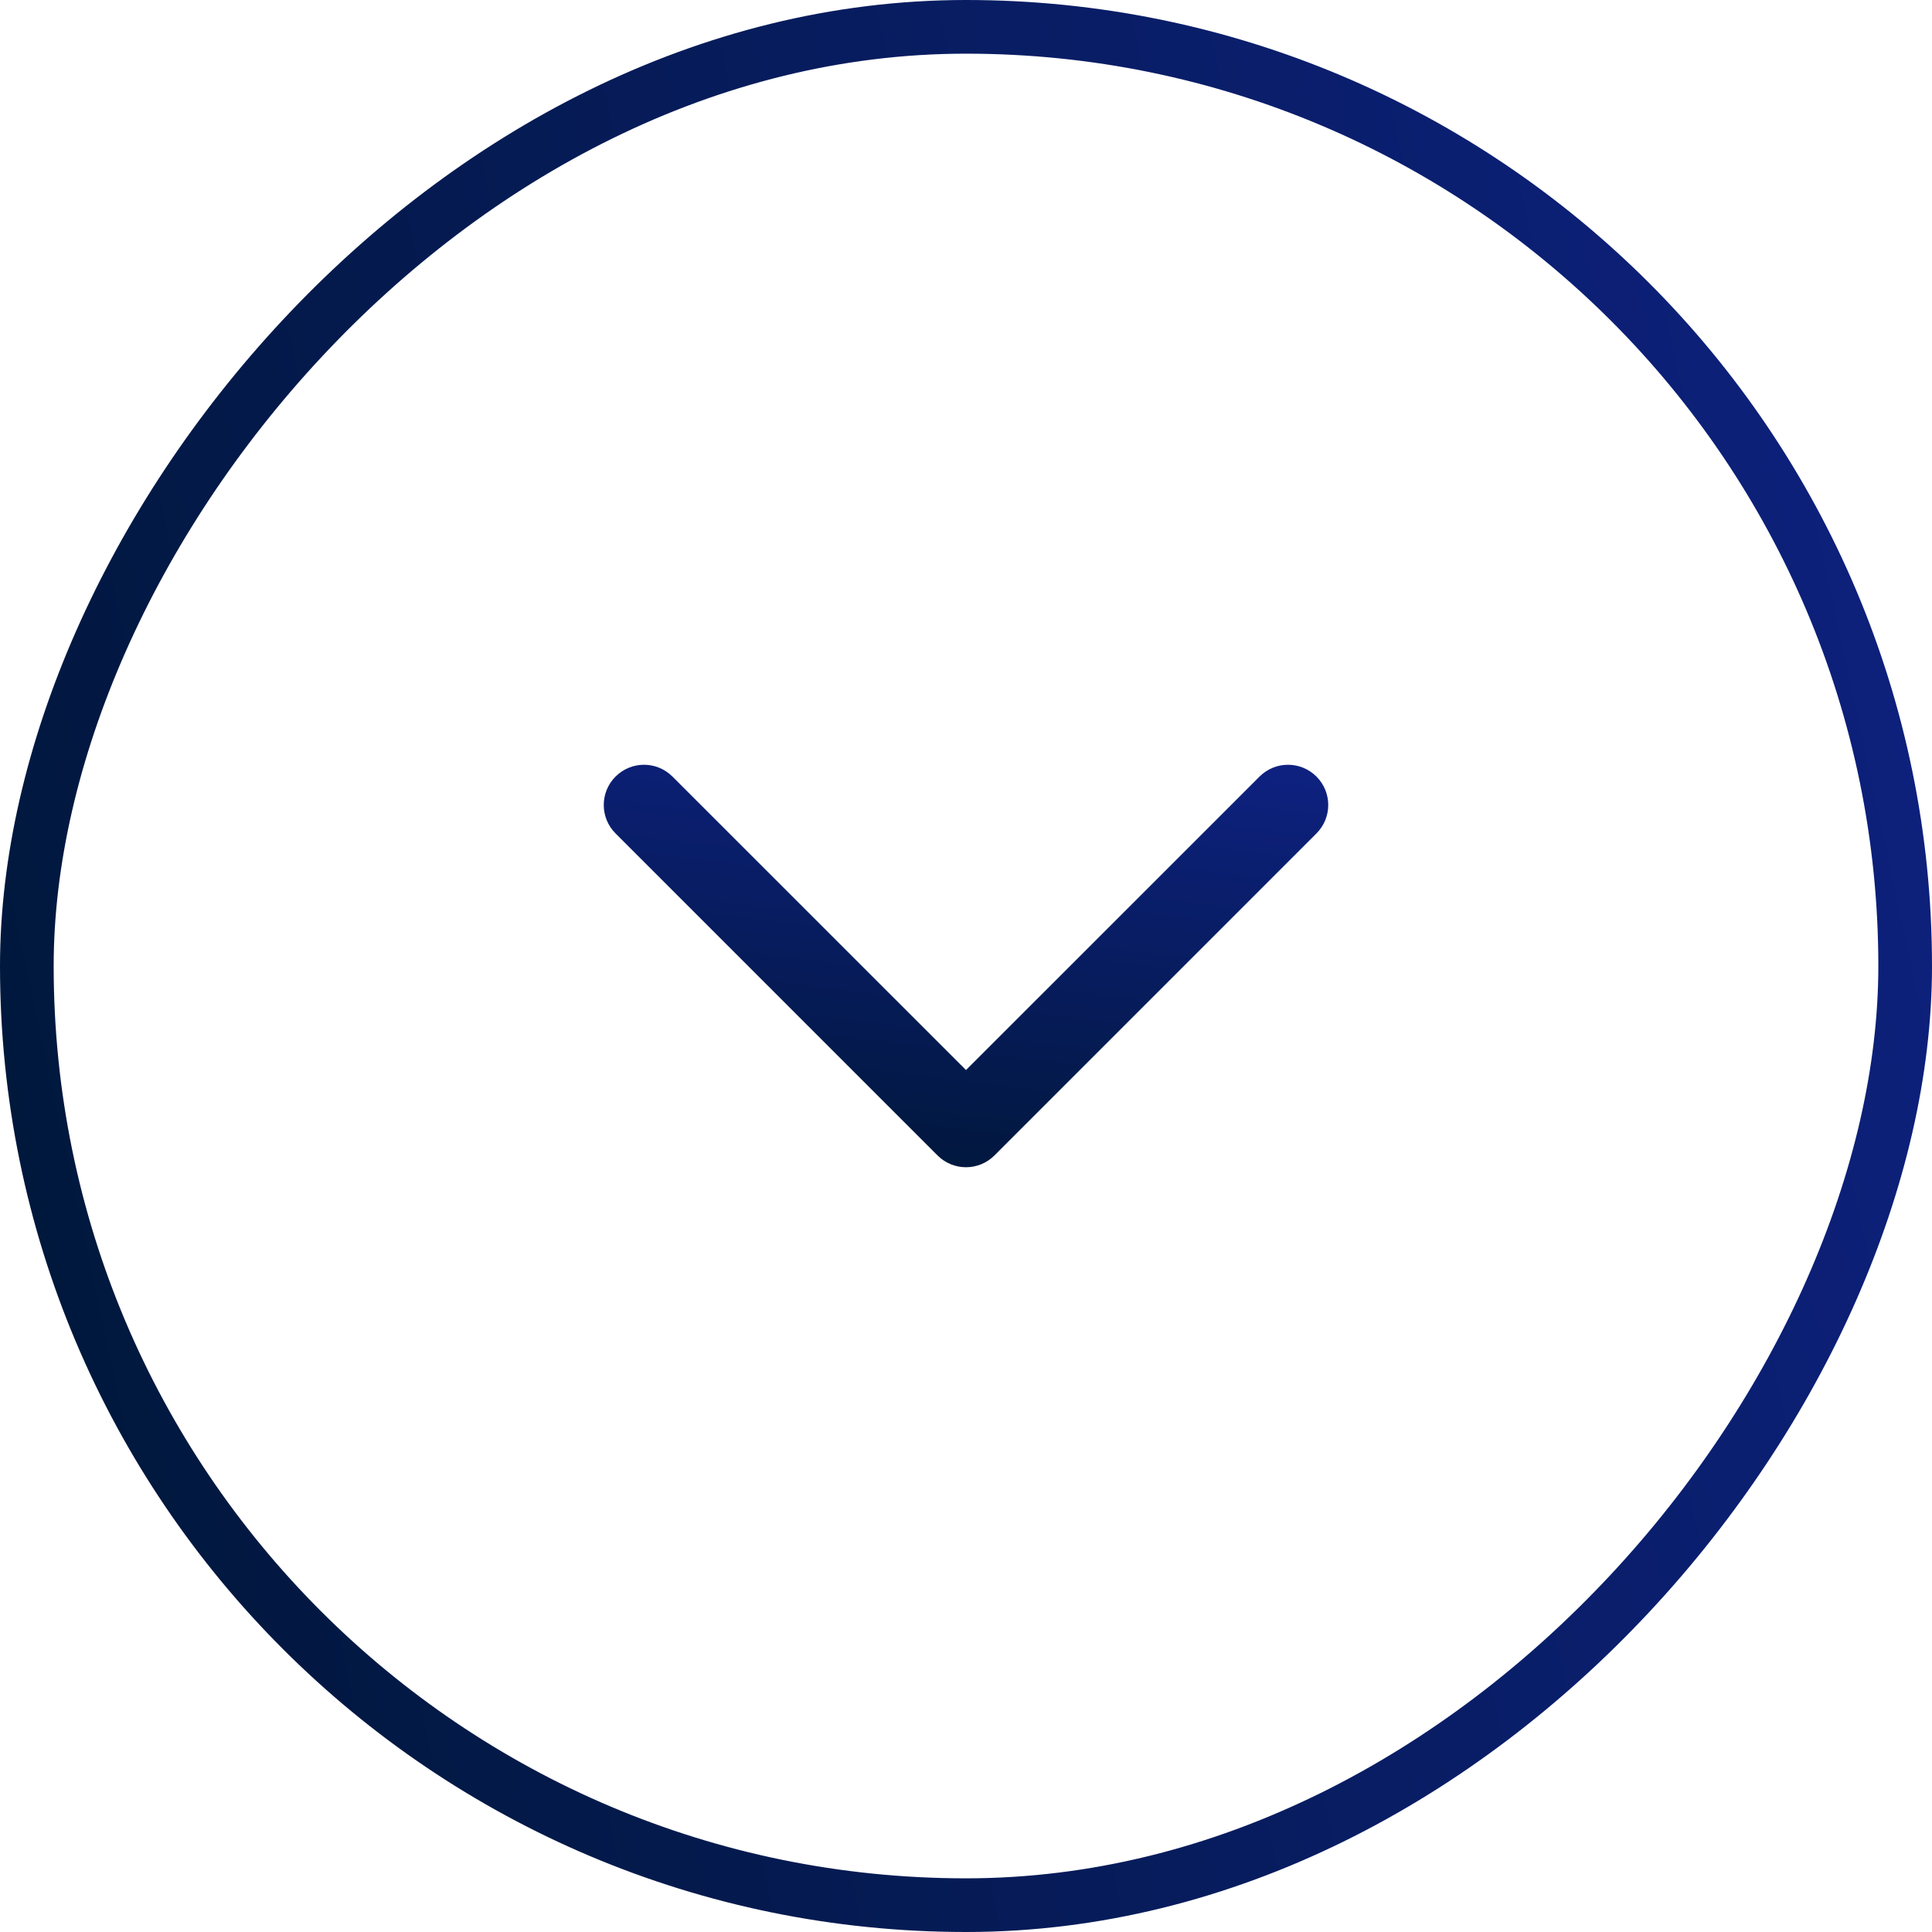
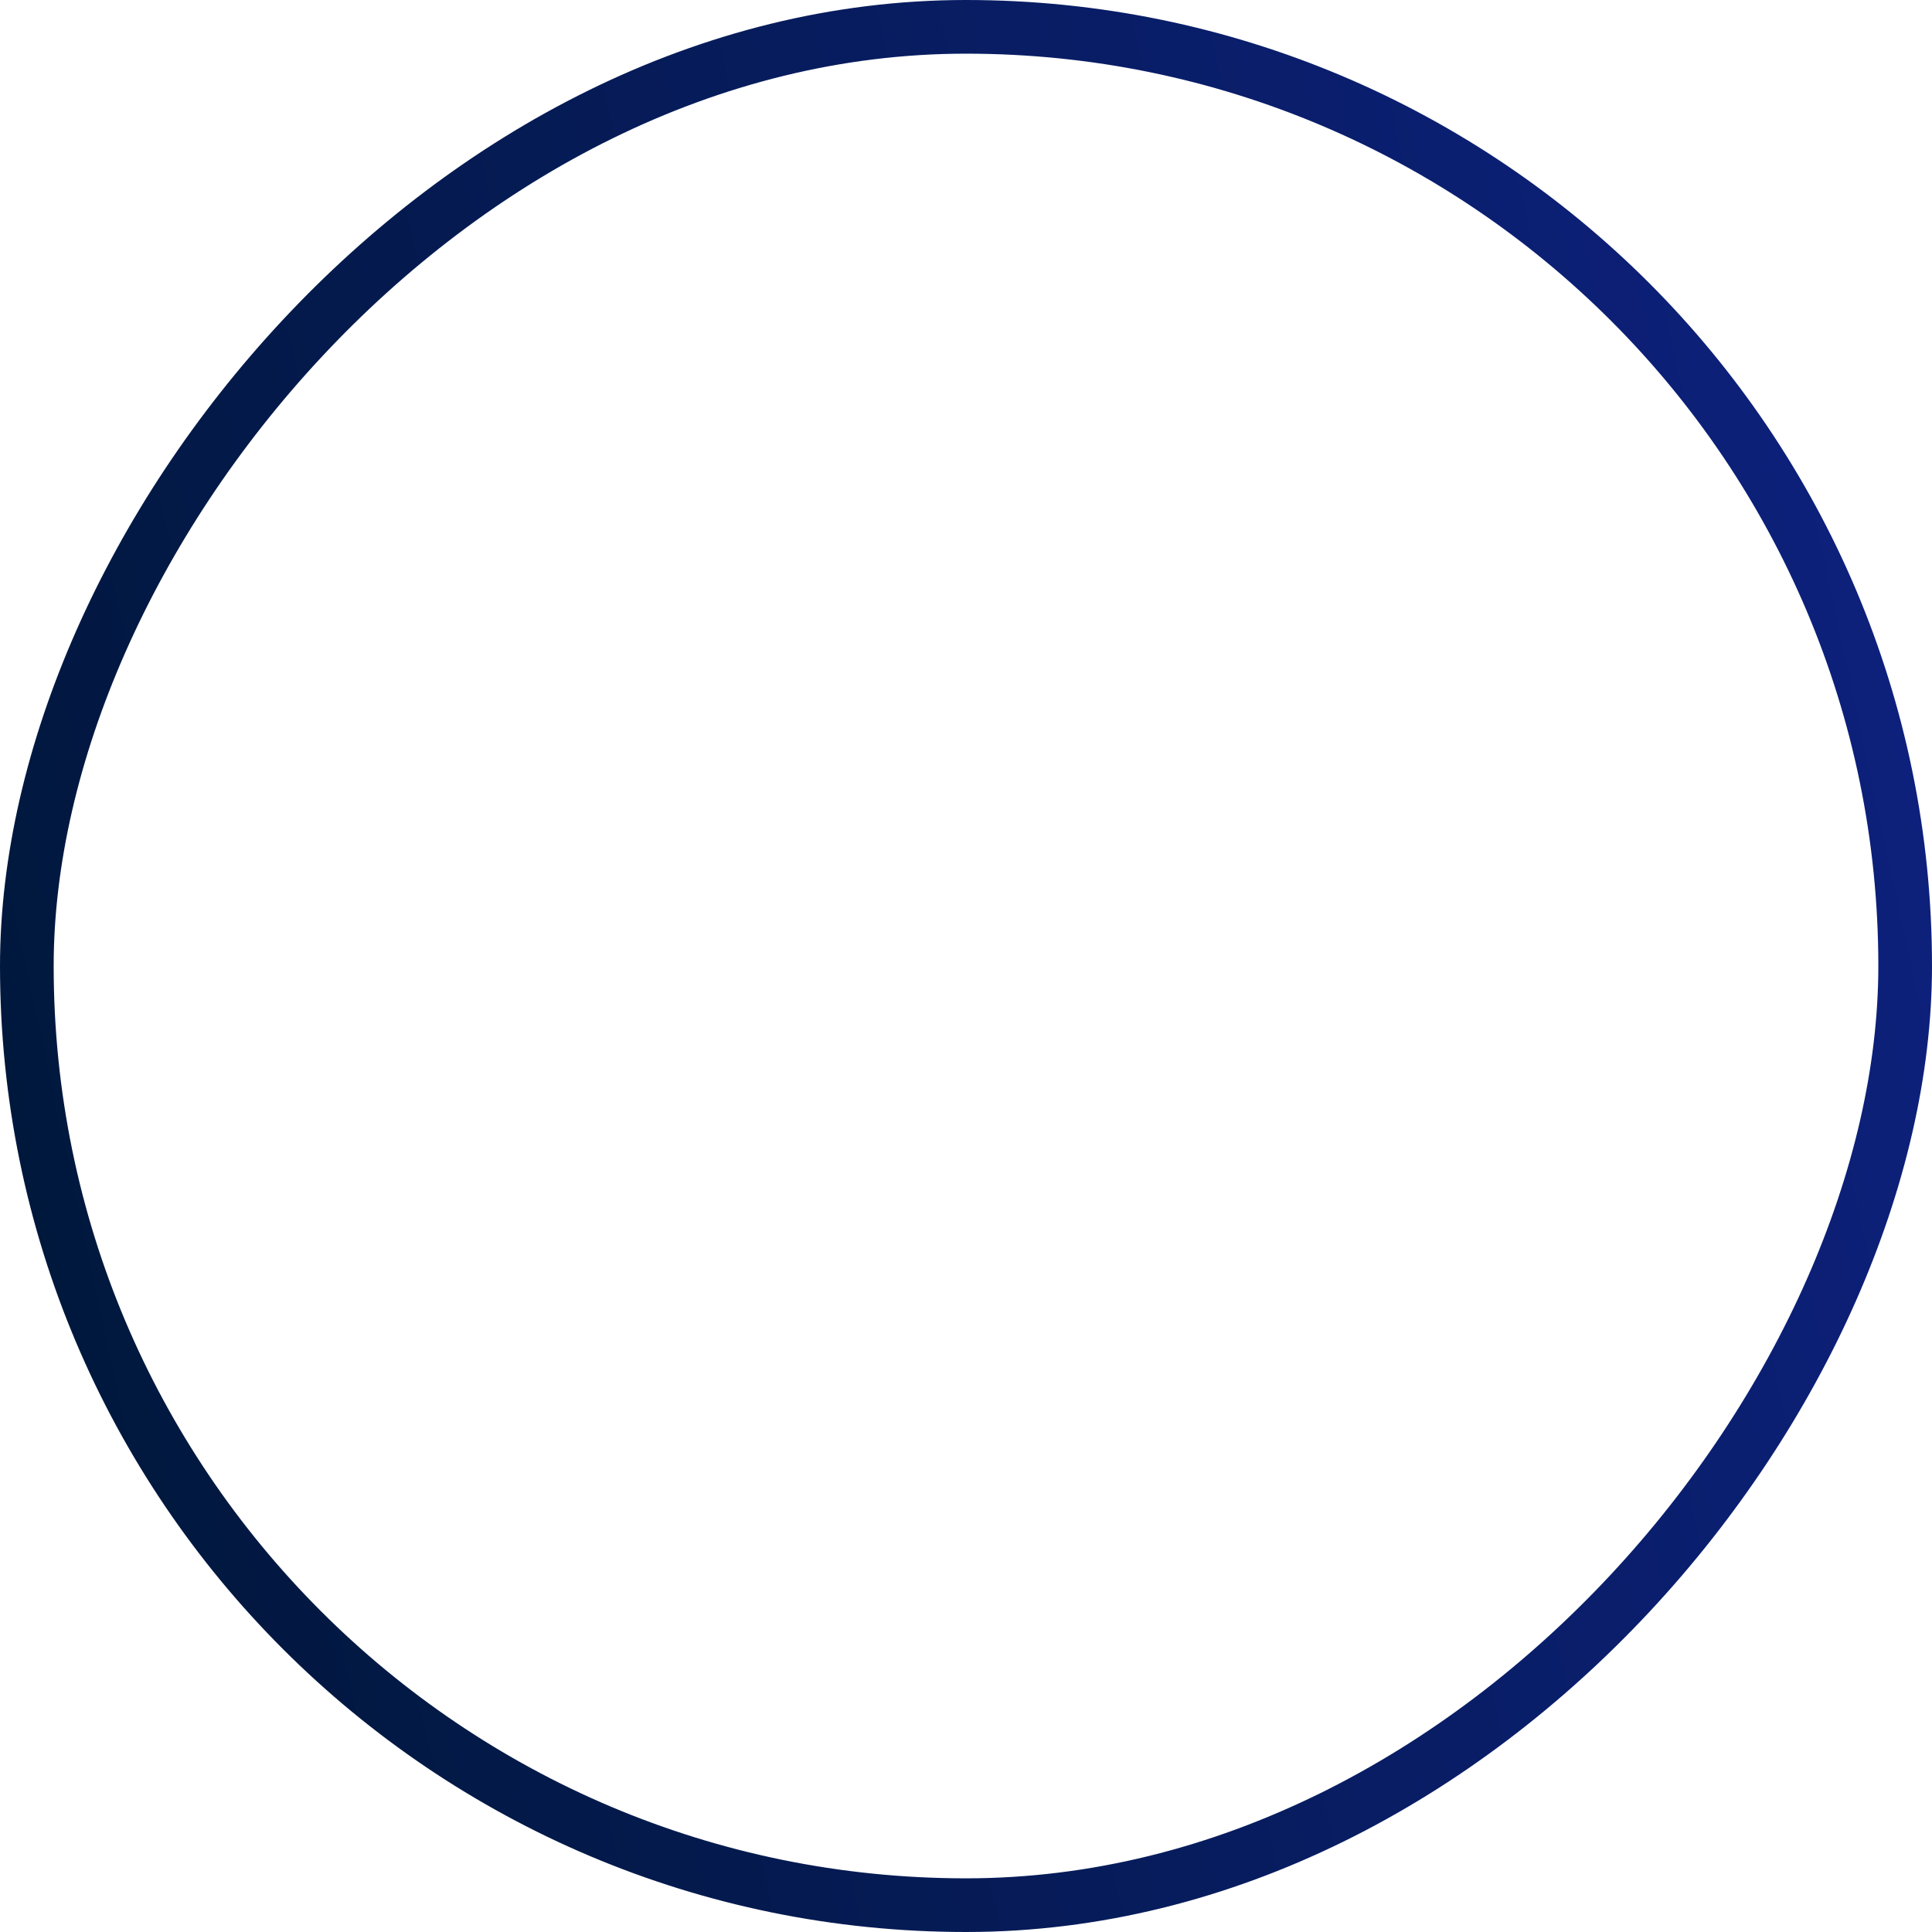
<svg xmlns="http://www.w3.org/2000/svg" width="36" height="36" viewBox="0 0 36 36" fill="none">
  <rect x="0.5" y="-0.5" width="35" height="35" rx="17.5" transform="matrix(1 0 0 -1 0 35)" stroke="url(#paint0_linear_2863_23446)" />
-   <path fill-rule="evenodd" clip-rule="evenodd" d="M11.47 14.47C11.763 14.177 12.237 14.177 12.53 14.47L18 19.939L23.47 14.47C23.763 14.177 24.237 14.177 24.53 14.47C24.823 14.763 24.823 15.237 24.53 15.53L18.53 21.53C18.237 21.823 17.763 21.823 17.47 21.53L11.47 15.53C11.177 15.237 11.177 14.763 11.47 14.47Z" fill="url(#paint1_linear_2863_23446)" />
  <defs>
    <linearGradient id="paint0_linear_2863_23446" x1="-2.9508e-08" y1="4.011" x2="40.987" y2="12.834" gradientUnits="userSpaceOnUse">
      <stop stop-color="#001739" />
      <stop offset="1" stop-color="#0E2181" />
    </linearGradient>
    <linearGradient id="paint1_linear_2863_23446" x1="12.754" y1="21.75" x2="13.808" y2="12.941" gradientUnits="userSpaceOnUse">
      <stop stop-color="#001739" />
      <stop offset="1" stop-color="#0E2181" />
    </linearGradient>
  </defs>
</svg>